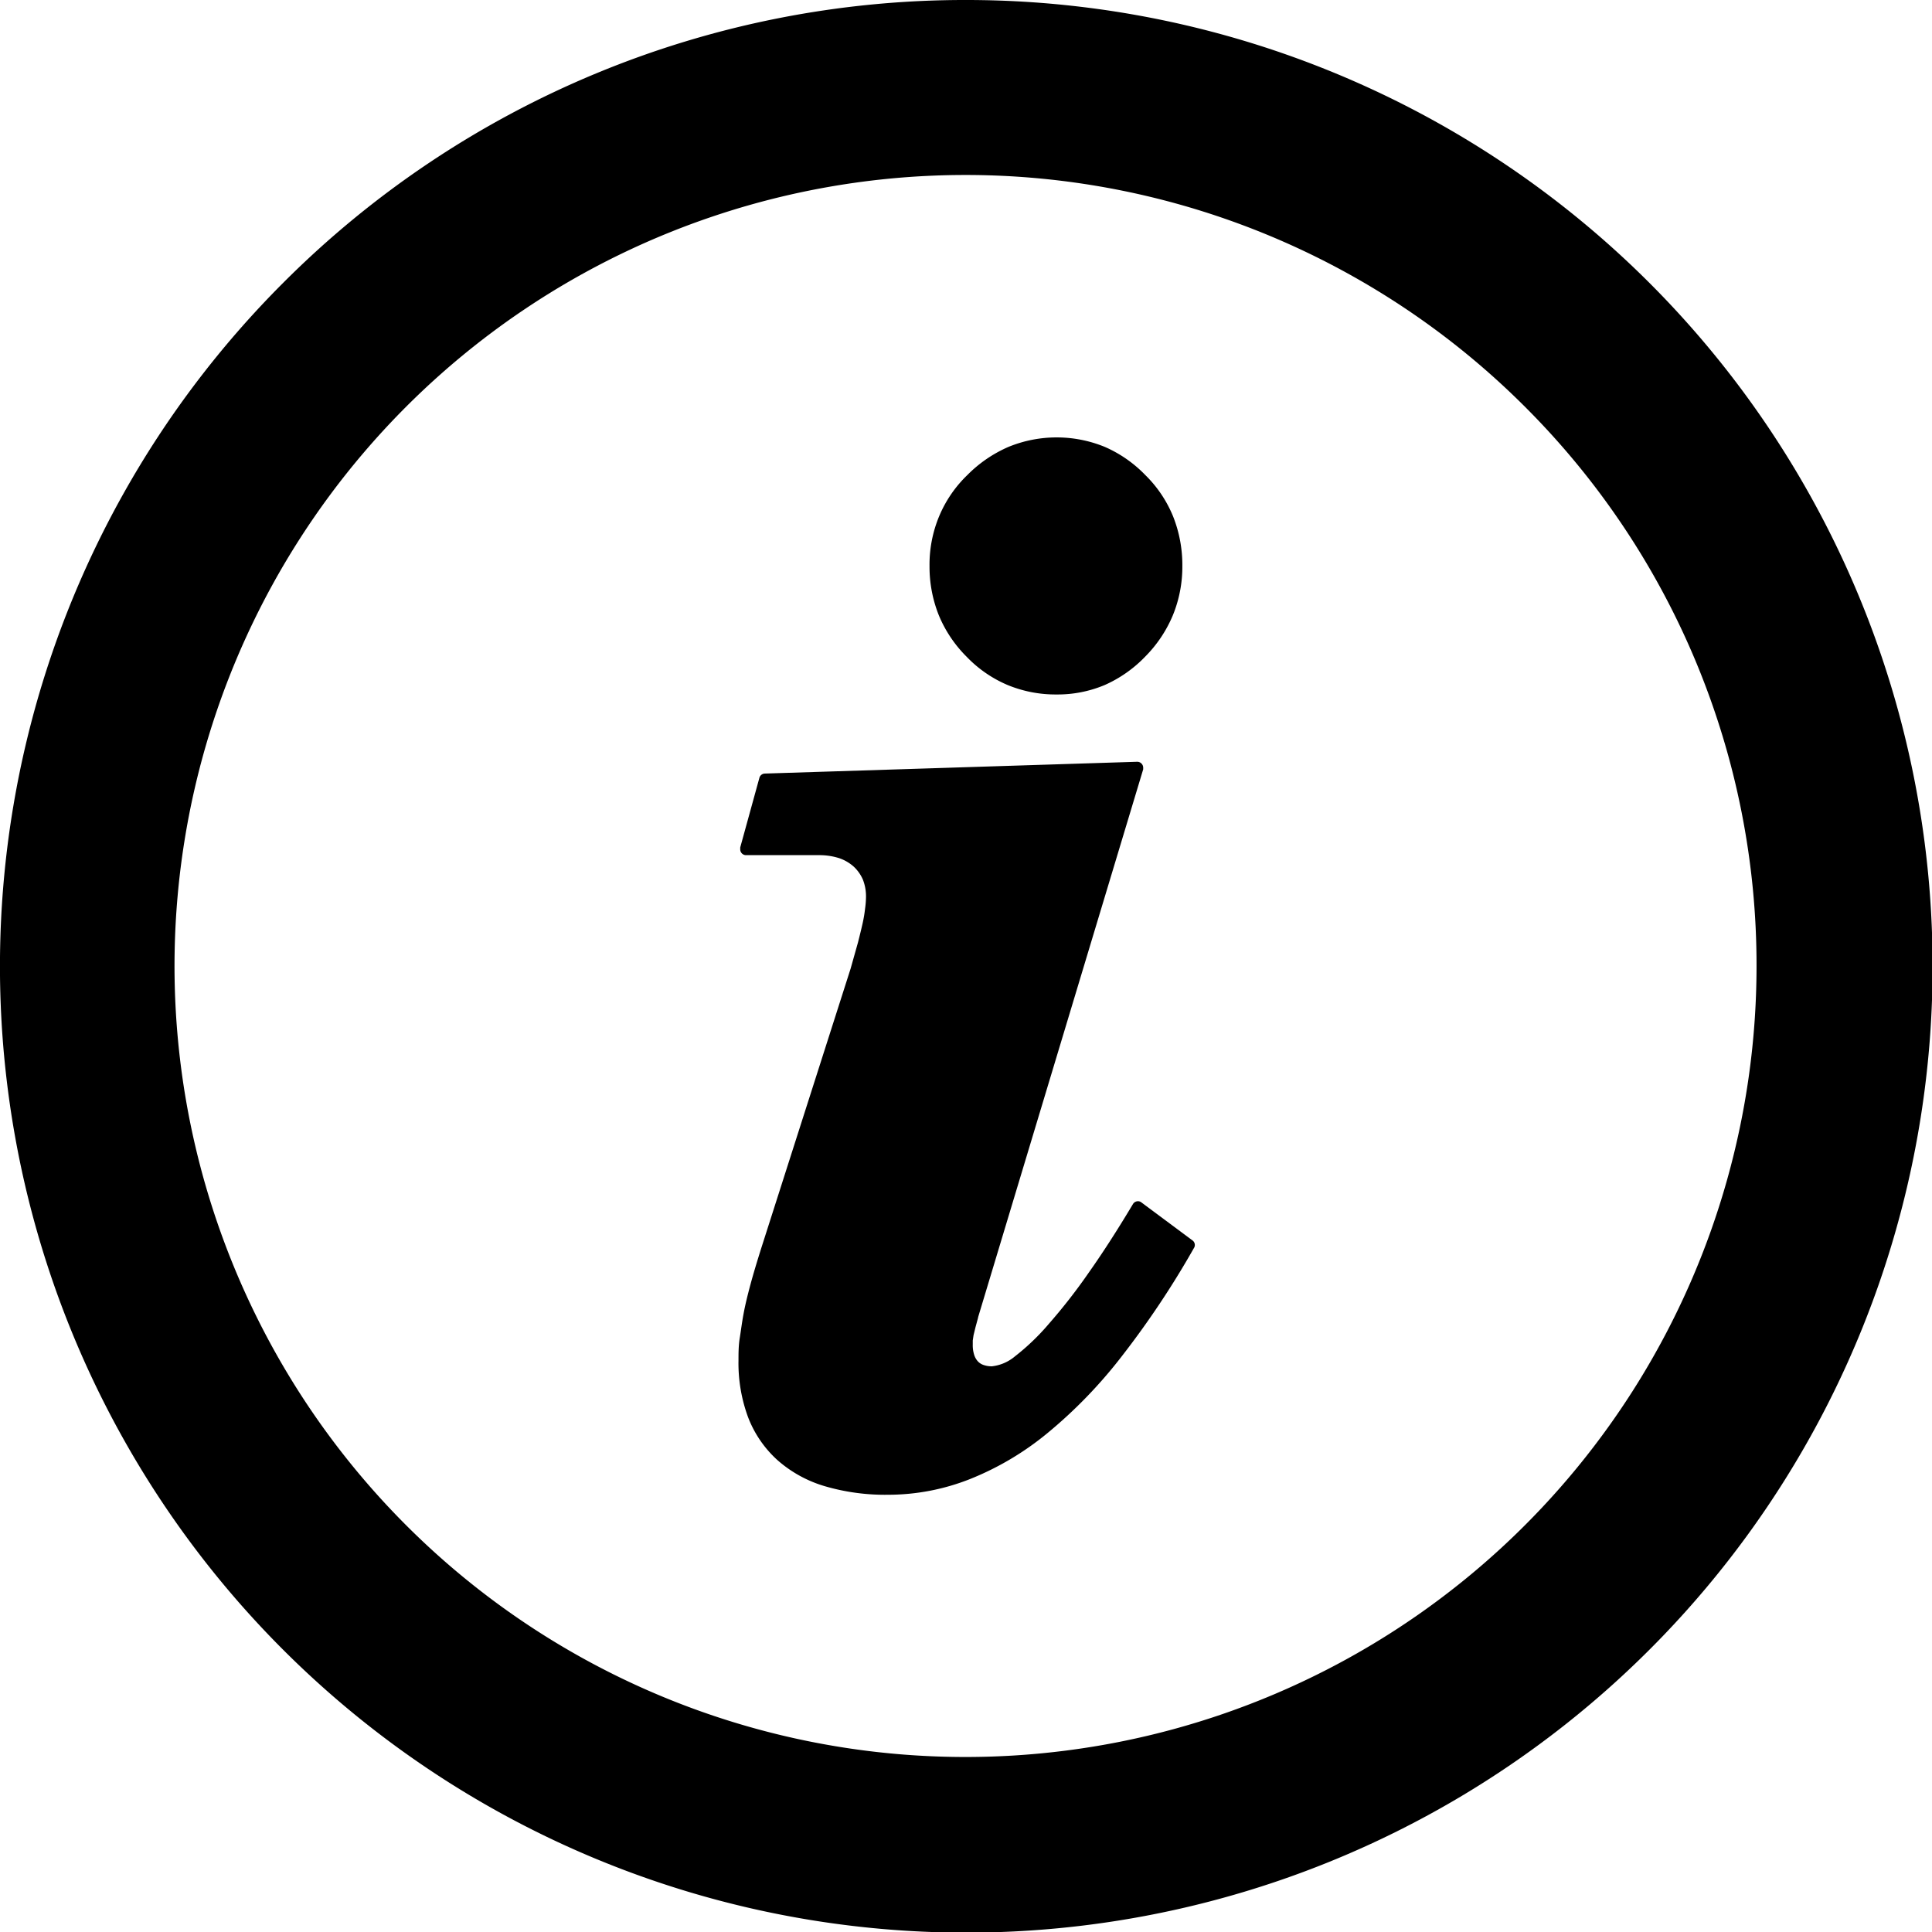
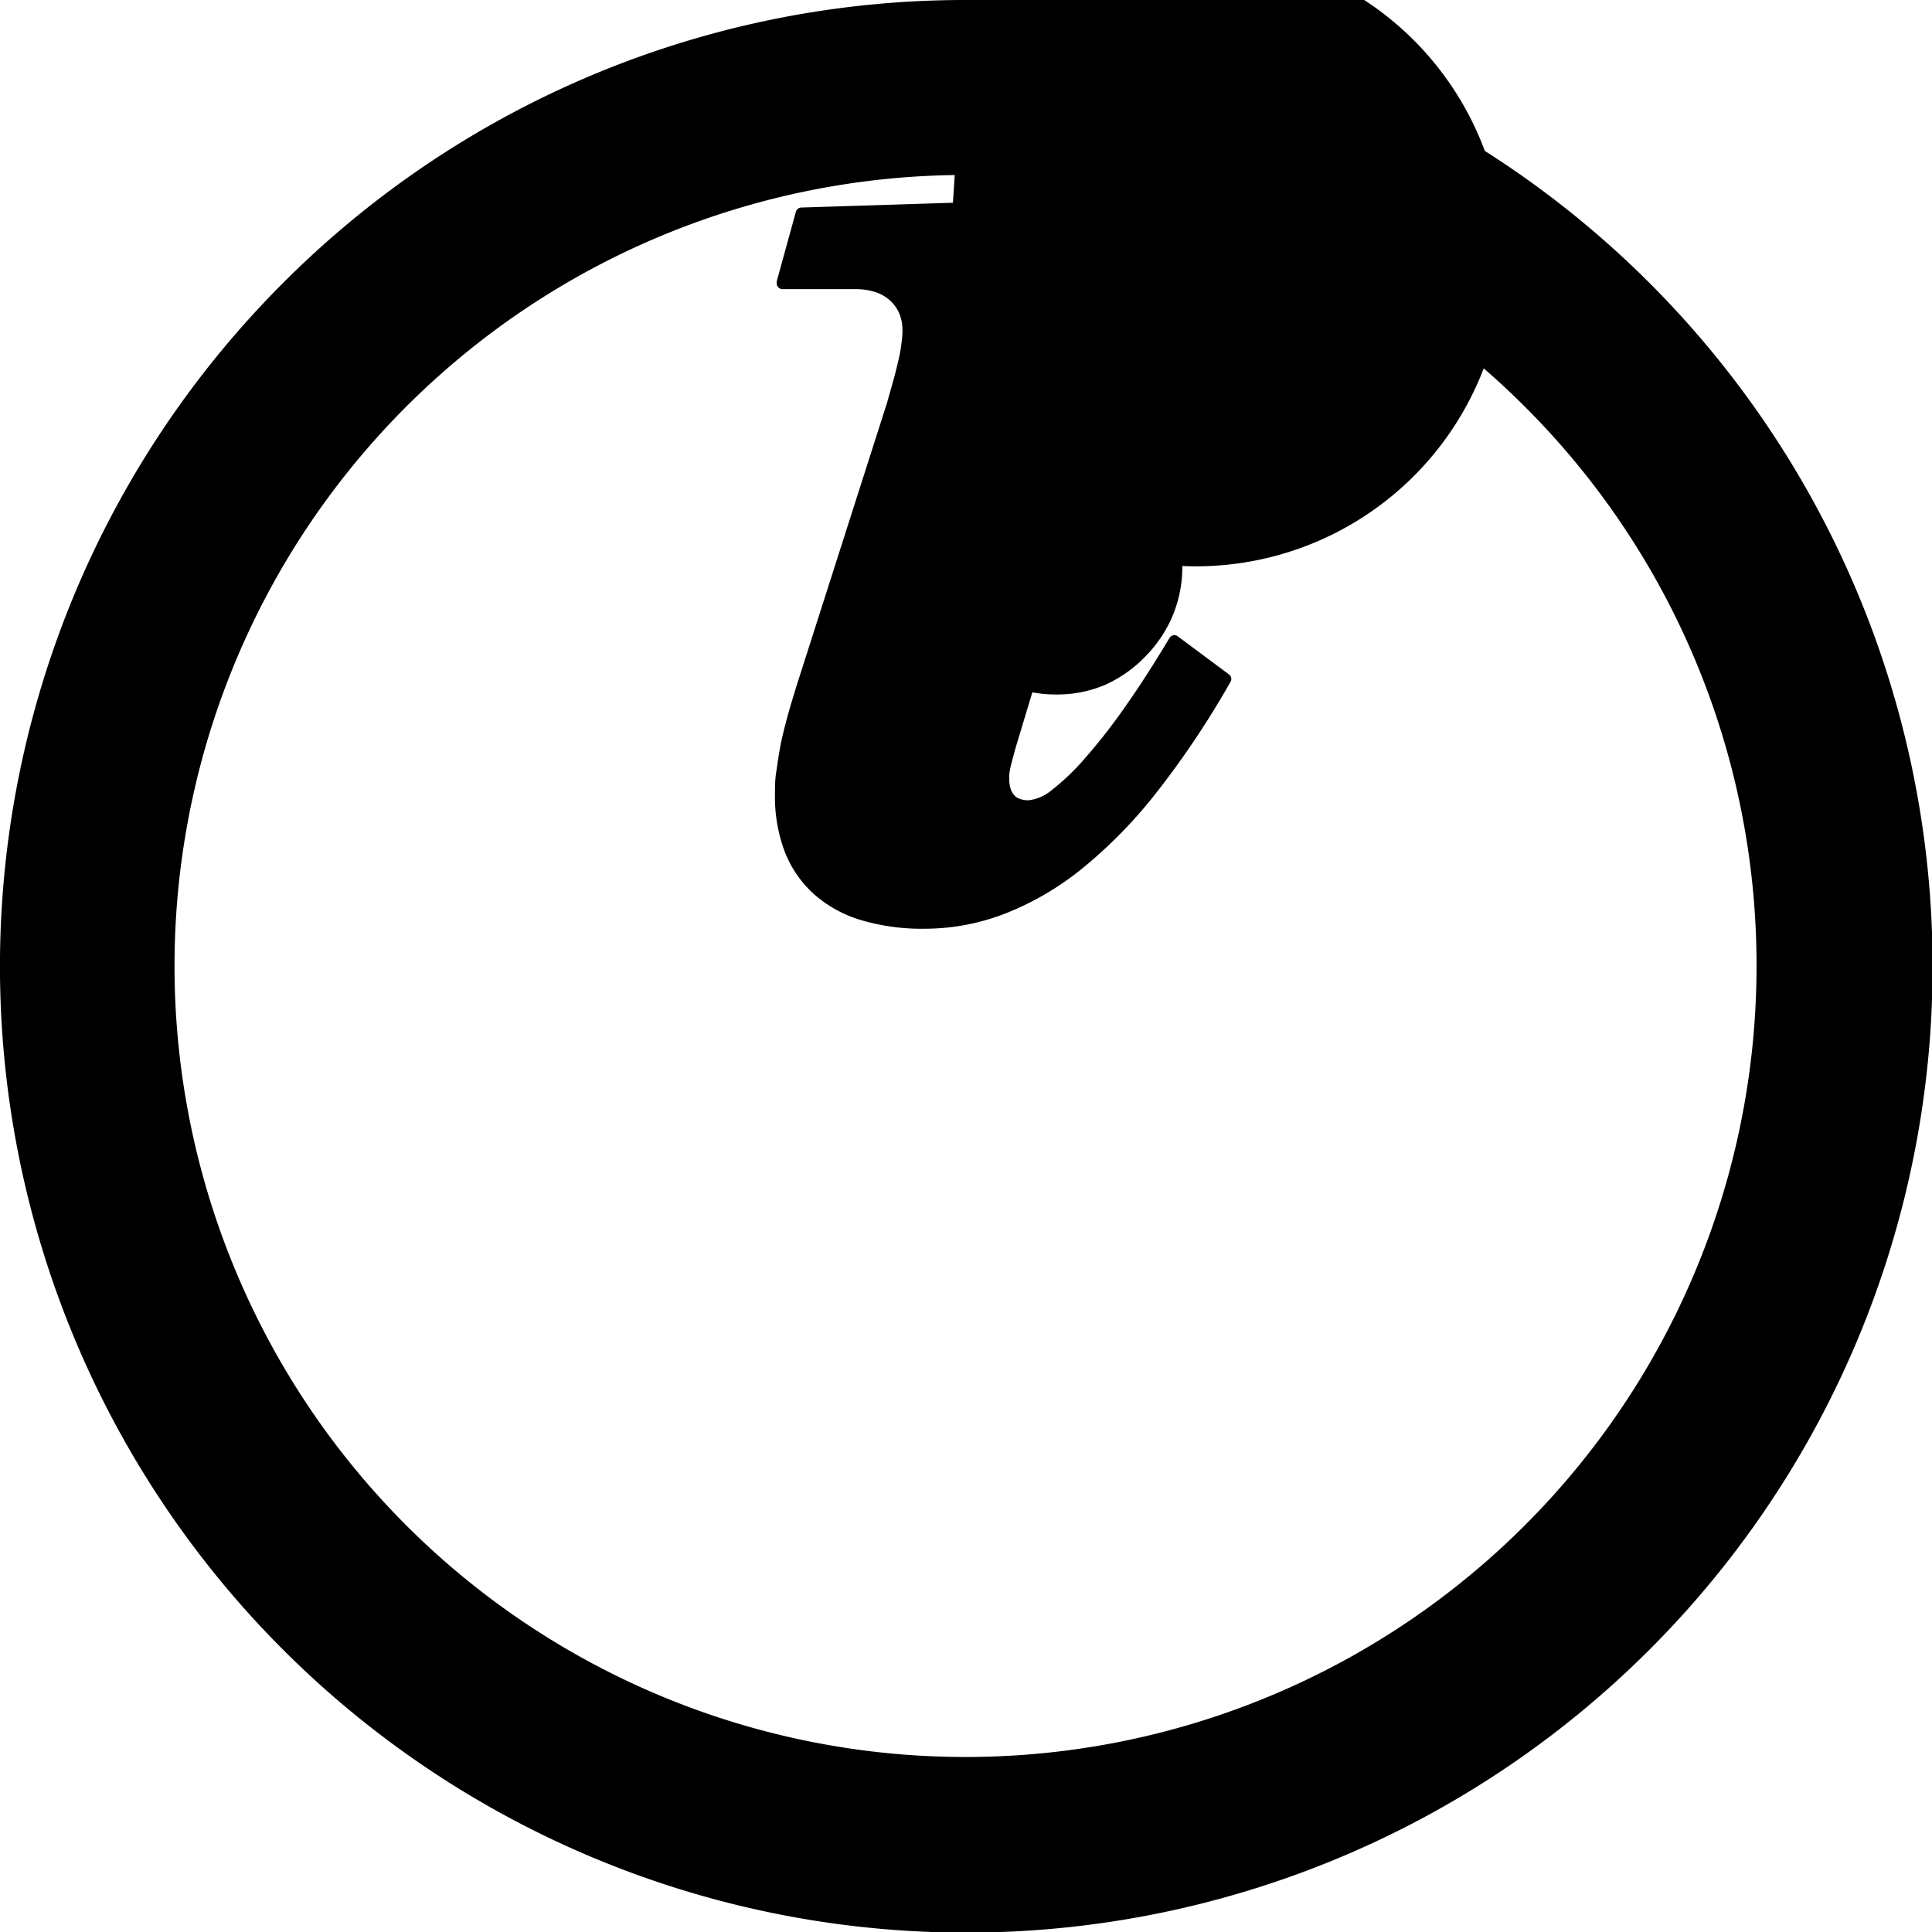
<svg xmlns="http://www.w3.org/2000/svg" data-name="Layer 1" viewBox="0 0 122.88 122.88">
-   <path d="M61.44 0A61.46 61.46 0 1 1 18 18 61.25 61.25 0 0 1 61.44 0zm-2.32 36a8 8 0 0 1 .61-3.16 7.82 7.82 0 0 1 1.8-2.63 8.33 8.33 0 0 1 2.62-1.79 8.08 8.08 0 0 1 6.11 0 8.06 8.06 0 0 1 2.58 1.79 7.83 7.83 0 0 1 1.77 2.63A8.38 8.38 0 0 1 75.2 36a8.15 8.15 0 0 1-.59 3.1 8.23 8.23 0 0 1-1.76 2.65 8.15 8.15 0 0 1-2.59 1.82 7.72 7.72 0 0 1-3.05.6 8 8 0 0 1-3.12-.6 7.84 7.84 0 0 1-2.61-1.8 8.07 8.07 0 0 1-1.77-2.64 8.3 8.3 0 0 1-.59-3.13zm3.09 47.8-.17.63-.12.49-.05.34v.27a2 2 0 0 0 .09.64 1.09 1.09 0 0 0 .23.41.86.86 0 0 0 .35.23 1.55 1.55 0 0 0 .55.09 2.74 2.74 0 0 0 1.46-.63 14.6 14.6 0 0 0 2.15-2.06 36 36 0 0 0 2.57-3.3c.89-1.26 1.82-2.71 2.79-4.33a.37.37 0 0 1 .5-.13l3.28 2.44a.36.36 0 0 1 .09.5 56.84 56.84 0 0 1-4.58 6.87 30.35 30.35 0 0 1-4.73 4.89 18.55 18.55 0 0 1-4.92 2.92 14.15 14.15 0 0 1-5.19 1 13.63 13.63 0 0 1-4.07-.55 7.92 7.92 0 0 1-3-1.66 7.1 7.1 0 0 1-1.86-2.72 9.92 9.92 0 0 1-.61-3.62c0-.45 0-.92.08-1.42s.14-1 .25-1.58c.1-.54.25-1.15.43-1.82s.41-1.43.67-2.26l5.7-17.83.47-1.67c.12-.47.22-.88.3-1.24a8.43 8.43 0 0 0 .15-.9 5.75 5.75 0 0 0 .06-.77 2.9 2.9 0 0 0-.2-1.09 2.49 2.49 0 0 0-.57-.81 2.68 2.68 0 0 0-.94-.55 4.15 4.15 0 0 0-1.28-.19h-4.64a.37.37 0 0 1-.37-.36v-.13l1.22-4.43a.37.37 0 0 1 .36-.27l23.67-.75a.38.38 0 0 1 .38.36v.12l-10.5 34.85zM97 25.88a50.31 50.31 0 1 0 14.72 35.56A50.16 50.16 0 0 0 97 25.88z" />
+   <path d="M61.44 0A61.46 61.46 0 1 1 18 18 61.25 61.25 0 0 1 61.44 0za8 8 0 0 1 .61-3.16 7.82 7.82 0 0 1 1.8-2.63 8.33 8.33 0 0 1 2.62-1.79 8.08 8.08 0 0 1 6.11 0 8.06 8.06 0 0 1 2.58 1.79 7.83 7.83 0 0 1 1.77 2.63A8.38 8.38 0 0 1 75.2 36a8.15 8.15 0 0 1-.59 3.1 8.23 8.23 0 0 1-1.76 2.65 8.15 8.15 0 0 1-2.59 1.82 7.72 7.72 0 0 1-3.05.6 8 8 0 0 1-3.12-.6 7.84 7.84 0 0 1-2.61-1.8 8.07 8.07 0 0 1-1.77-2.64 8.3 8.3 0 0 1-.59-3.13zm3.09 47.8-.17.63-.12.49-.05.34v.27a2 2 0 0 0 .09.64 1.09 1.09 0 0 0 .23.41.86.86 0 0 0 .35.23 1.55 1.55 0 0 0 .55.09 2.74 2.74 0 0 0 1.46-.63 14.6 14.6 0 0 0 2.15-2.06 36 36 0 0 0 2.57-3.3c.89-1.26 1.82-2.71 2.79-4.33a.37.37 0 0 1 .5-.13l3.28 2.44a.36.36 0 0 1 .09.5 56.84 56.84 0 0 1-4.58 6.87 30.35 30.35 0 0 1-4.73 4.89 18.55 18.55 0 0 1-4.92 2.92 14.15 14.15 0 0 1-5.19 1 13.63 13.63 0 0 1-4.07-.55 7.92 7.92 0 0 1-3-1.66 7.1 7.1 0 0 1-1.86-2.72 9.92 9.92 0 0 1-.61-3.62c0-.45 0-.92.08-1.42s.14-1 .25-1.58c.1-.54.25-1.15.43-1.82s.41-1.43.67-2.26l5.7-17.83.47-1.67c.12-.47.22-.88.3-1.24a8.43 8.43 0 0 0 .15-.9 5.75 5.75 0 0 0 .06-.77 2.9 2.9 0 0 0-.2-1.09 2.49 2.49 0 0 0-.57-.81 2.68 2.68 0 0 0-.94-.55 4.15 4.15 0 0 0-1.28-.19h-4.64a.37.37 0 0 1-.37-.36v-.13l1.22-4.43a.37.37 0 0 1 .36-.27l23.67-.75a.38.38 0 0 1 .38.36v.12l-10.5 34.85zM97 25.88a50.31 50.31 0 1 0 14.72 35.56A50.16 50.16 0 0 0 97 25.88z" />
</svg>